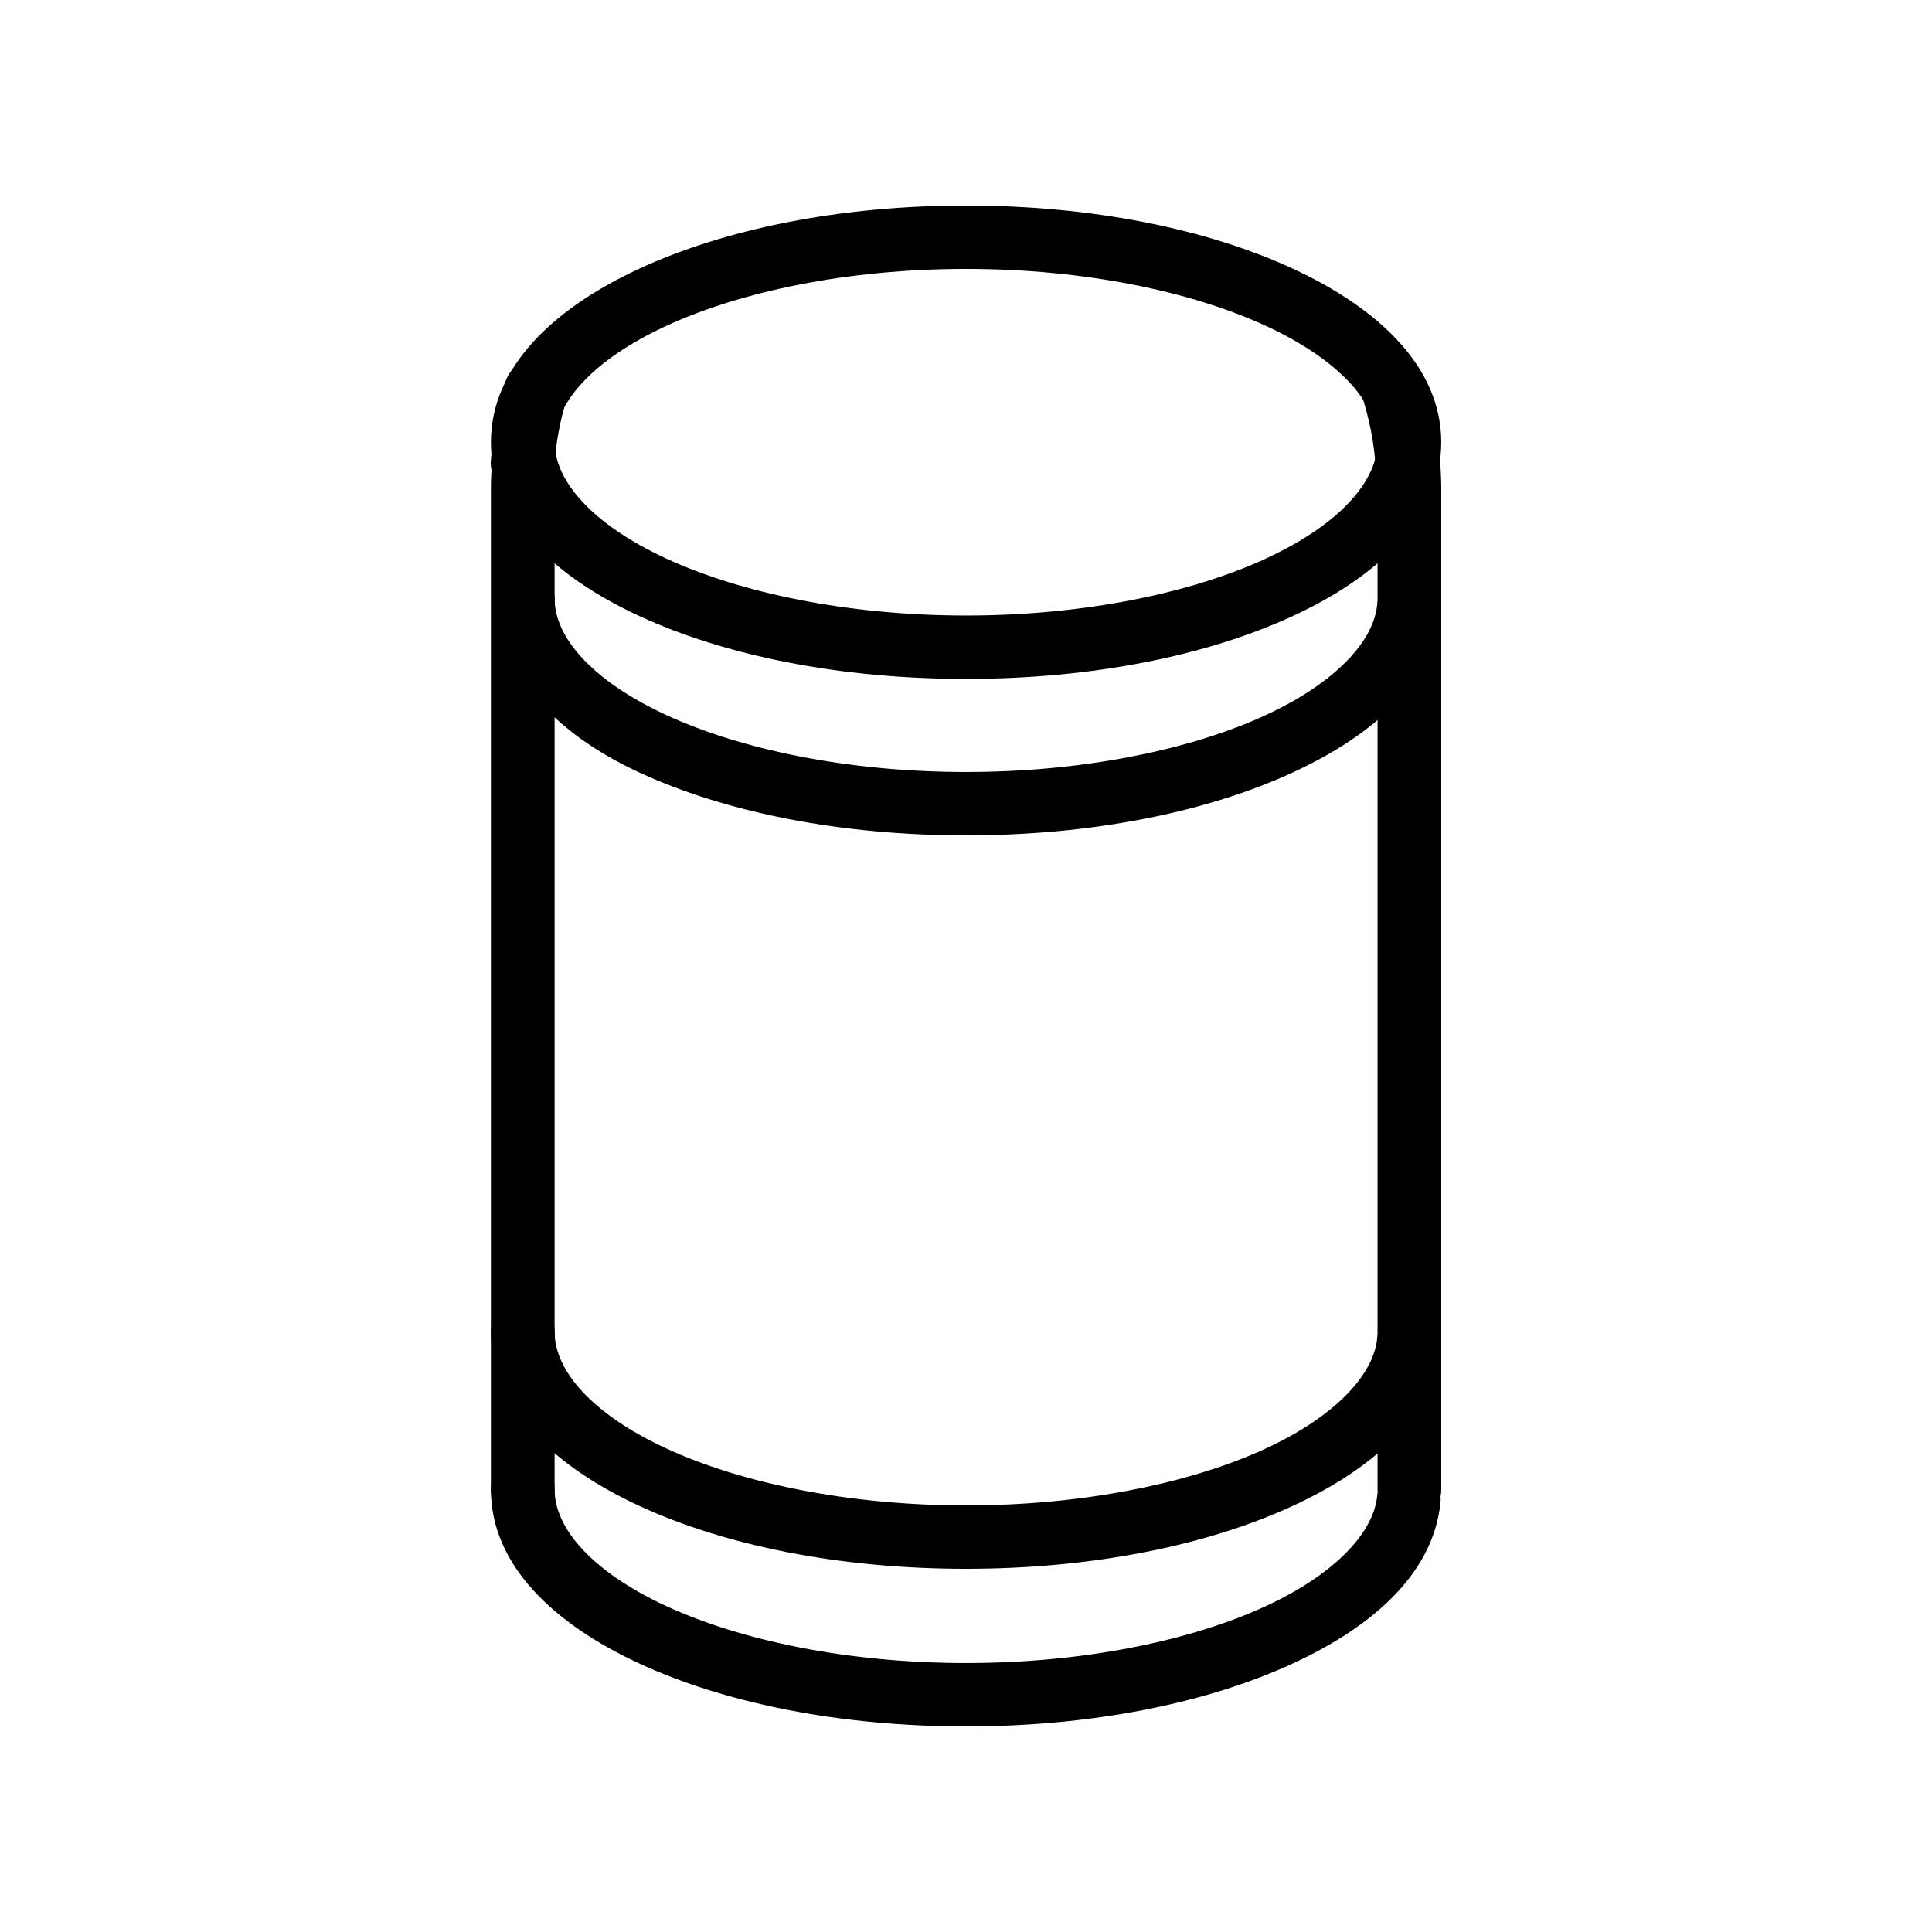
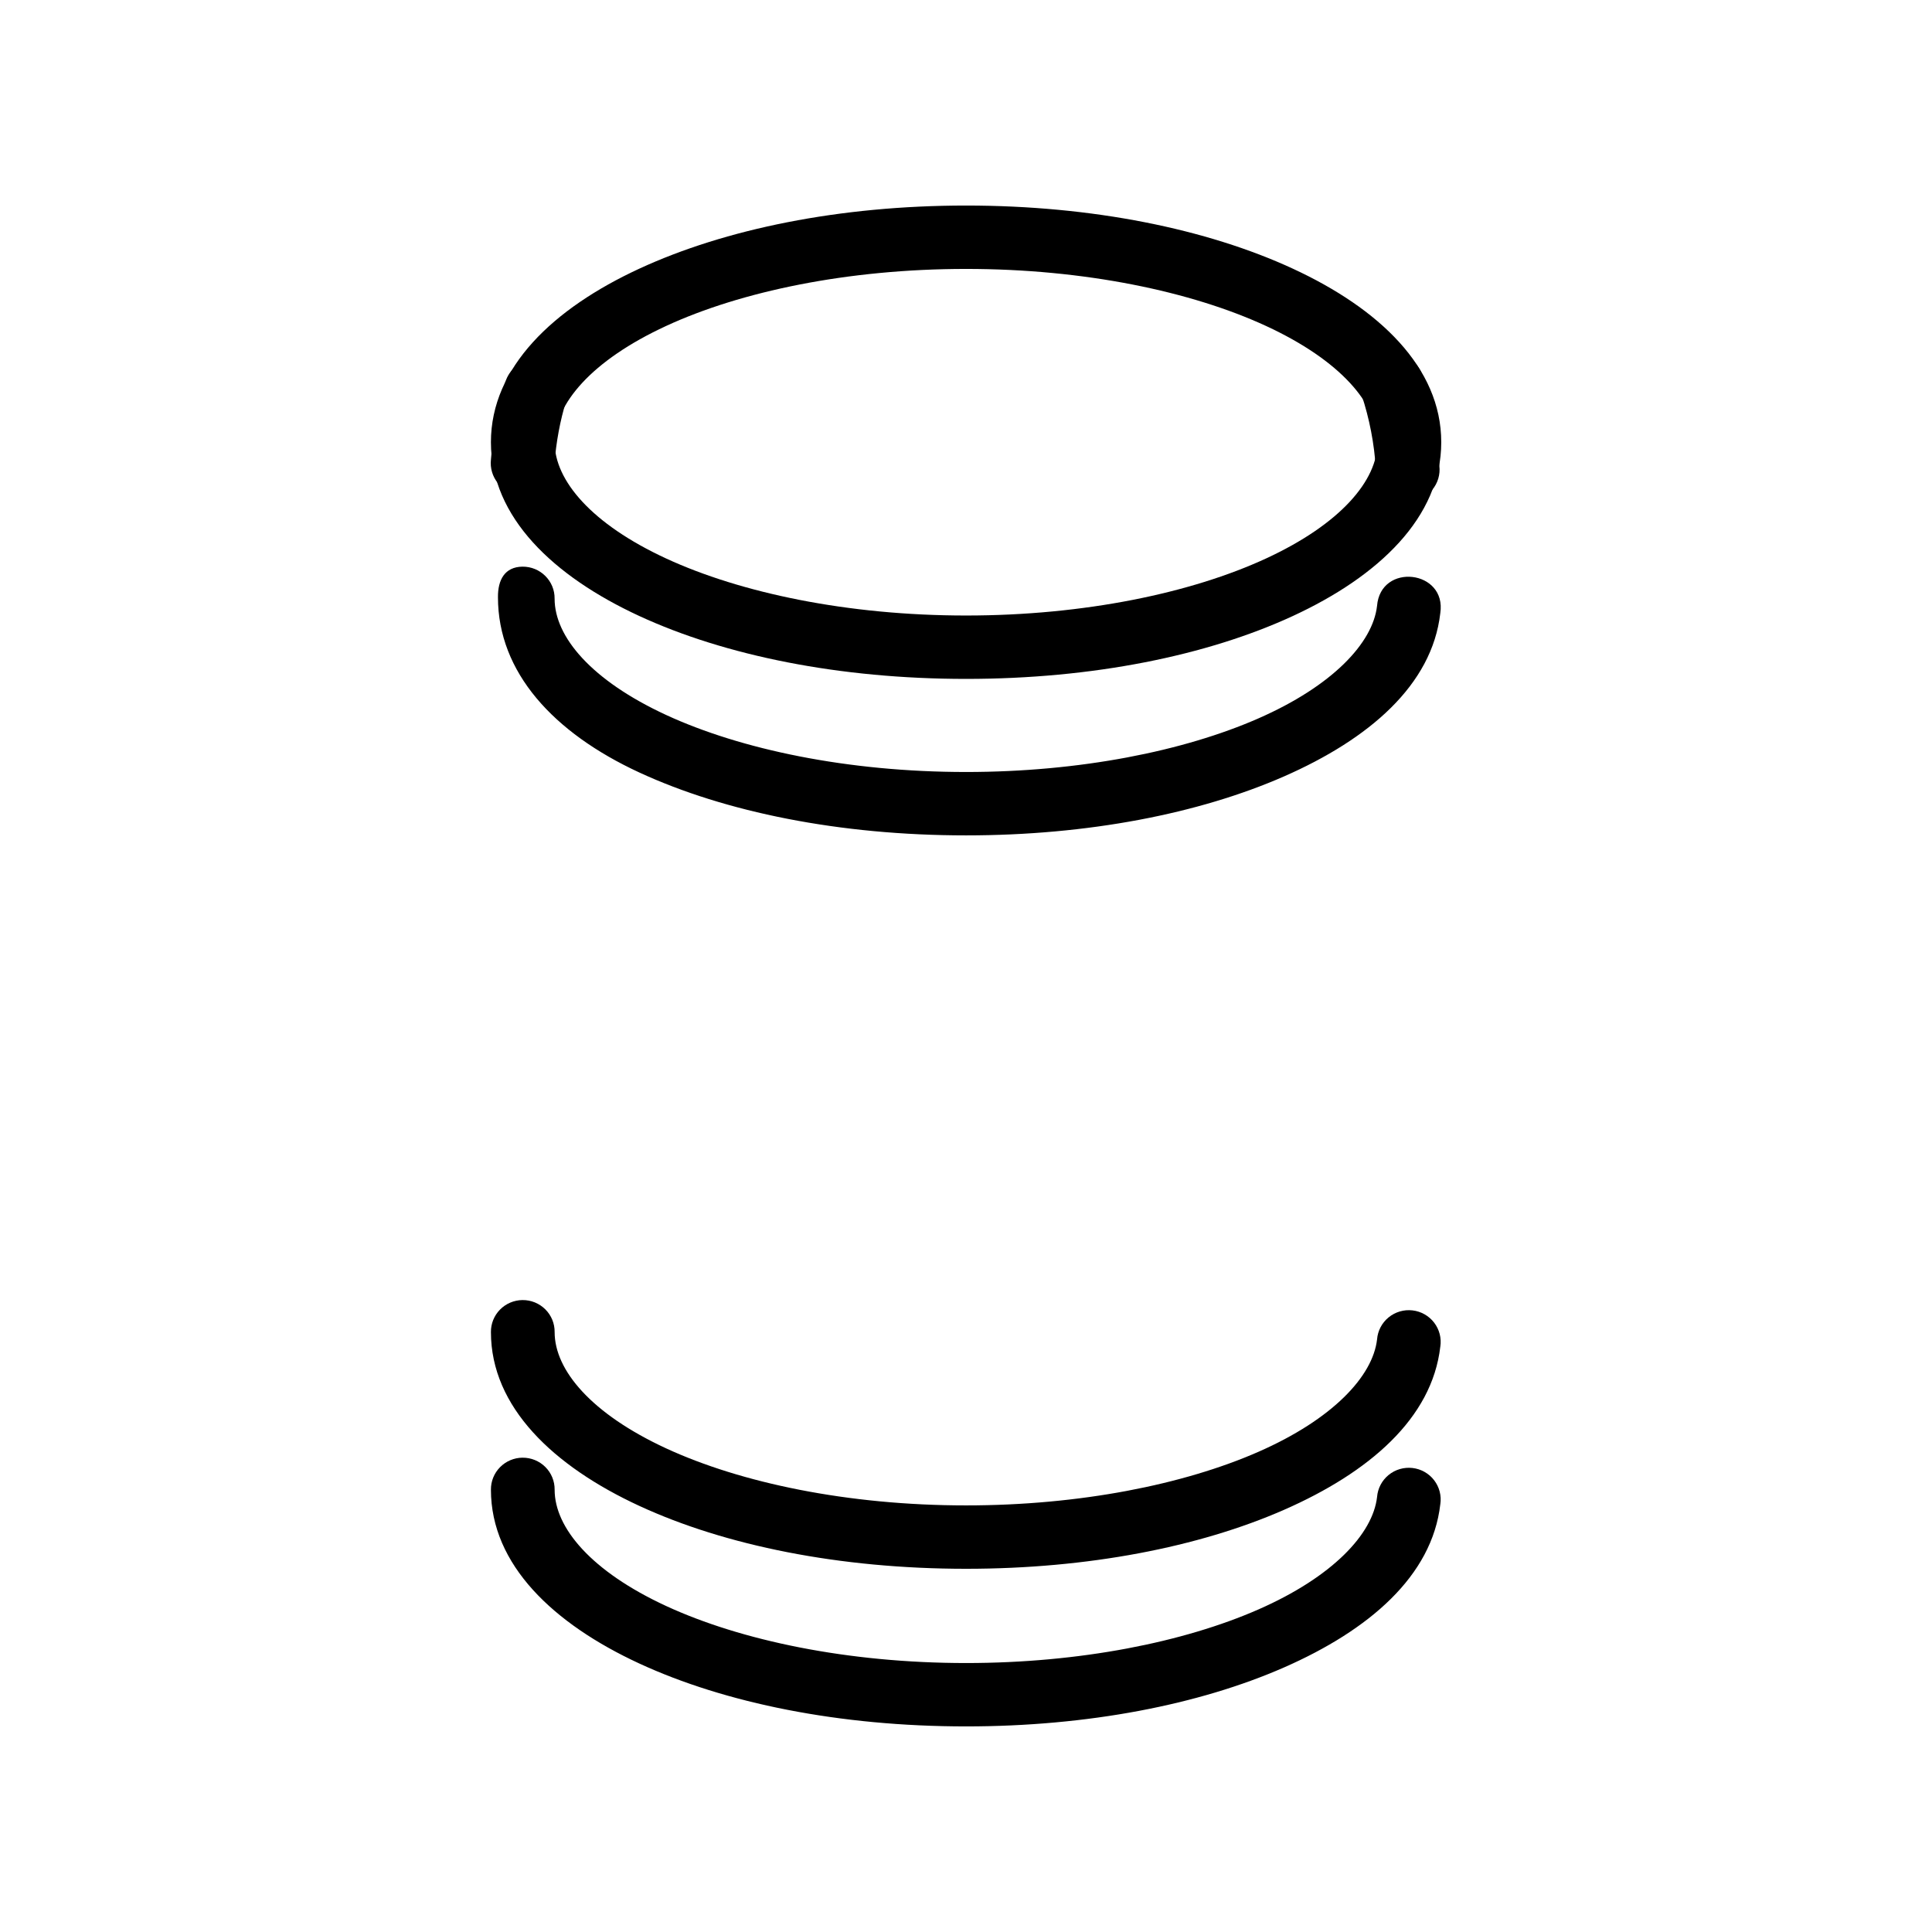
<svg xmlns="http://www.w3.org/2000/svg" fill="#000000" width="800px" height="800px" version="1.1" viewBox="144 144 512 512">
  <g>
    <path d="m285.88 239.25c-3.711 0.062-6.949 2.527-7.973 6.074-1.977 6.457-3.258 13.34-3.801 20.453-0.262 2.269 0.418 4.551 1.883 6.312s3.586 2.852 5.879 3.019c2.289 0.172 4.555-0.598 6.262-2.125 1.711-1.527 2.723-3.68 2.797-5.965 0.453-5.902 1.504-11.539 3.117-16.797 0.836-2.578 0.371-5.394-1.25-7.57-1.617-2.176-4.191-3.441-6.91-3.398z" />
-     <path d="m282.45 258.04c-4.328 0.199-7.805 3.629-8.039 7.934-0.16 2.438-0.32 4.934-0.32 7.5v265.33l0.004-0.004c0 4.641 3.777 8.398 8.441 8.398 4.664 0 8.441-3.758 8.441-8.398v-265.33c0-2.106 0.098-4.207 0.254-6.32h0.004c0.207-2.406-0.637-4.789-2.32-6.535-1.68-1.742-4.039-2.684-6.465-2.574z" />
-     <path d="m516.79 259.64c-4.644 0.316-8.156 4.309-7.852 8.926 0.098 1.664 0.129 3.293 0.129 4.894v265.33c0 4.641 3.777 8.398 8.441 8.398 4.664 0 8.441-3.758 8.441-8.398v-265.33c0-1.996-0.098-3.898-0.191-5.766v0.004c-0.086-2.262-1.09-4.394-2.777-5.91-1.691-1.516-3.922-2.293-6.195-2.148z" />
    <path d="m512.61 237.64c-2.688 0.078-5.18 1.426-6.707 3.629-1.527 2.203-1.906 5-1.02 7.527 2 6.09 3.328 12.68 3.738 19.648v-0.004c0 2.316 0.957 4.527 2.648 6.117 1.691 1.59 3.969 2.41 6.293 2.273 2.32-0.137 4.484-1.219 5.977-2.996 1.492-1.773 2.184-4.086 1.906-6.383-0.496-8.395-2.027-16.438-4.484-23.926h-0.004c-1.133-3.606-4.551-6.016-8.348-5.887z" />
    <path d="m400.02 198.47c-33.5 0-63.859 6.219-86.605 16.734-22.746 10.516-39.316 26.109-39.316 45.988 0 19.879 16.57 35.535 39.316 46.051 22.746 10.516 53.109 16.672 86.605 16.672 33.5 0 63.859-6.156 86.609-16.672 22.746-10.516 39.316-26.172 39.316-46.051 0-19.879-16.57-35.473-39.316-45.988-22.746-10.516-53.109-16.734-86.609-16.734zm0 16.797c31.379 0 59.734 5.984 79.504 15.121 19.77 9.141 29.535 20.688 29.535 30.805 0 10.117-9.762 21.664-29.535 30.805-19.77 9.141-48.125 15.121-79.504 15.121-31.379 0-59.734-5.984-79.504-15.121-19.77-9.141-29.535-20.688-29.535-30.805 0-10.117 9.762-21.664 29.535-30.805 19.77-9.141 48.125-15.121 79.504-15.121z" />
    <path d="m282.45 294.17c-4.664 0.062-6.535 3.481-6.484 8.121 0 19.879 14.703 35.906 37.449 46.422 22.746 10.516 53.109 16.672 86.605 16.672 32.258 0 61.727-5.746 84.238-15.617 22.512-9.871 39.254-24.207 41.434-43.262 1.75-11.473-15.84-13.488-16.762-1.922-1.121 9.785-11.766 21.172-31.465 29.812-19.699 8.641-47.238 14.191-77.449 14.191-31.379 0-59.734-5.984-79.504-15.121-19.77-9.141-29.535-20.688-29.535-30.805 0.062-4.711-3.801-8.543-8.535-8.492z" />
    <path d="m282.45 530.3c-2.238 0.027-4.375 0.934-5.941 2.527-1.566 1.594-2.434 3.738-2.406 5.965 0 19.879 16.57 35.535 39.316 46.051 22.746 10.516 53.109 16.672 86.605 16.672 32.258 0 61.727-5.746 84.238-15.617s39.254-24.207 41.434-43.262h0.004c0.344-2.254-0.25-4.551-1.641-6.363-1.391-1.809-3.465-2.981-5.742-3.242-2.273-0.258-4.562 0.41-6.328 1.859-1.77 1.449-2.871 3.555-3.051 5.828-1.121 9.785-11.766 21.172-31.465 29.812-19.699 8.641-47.238 14.191-77.449 14.191-31.379 0-59.734-5.984-79.504-15.121-19.77-9.141-29.535-20.688-29.535-30.805 0.027-2.262-0.863-4.438-2.469-6.035-1.609-1.598-3.793-2.484-6.066-2.457z" />
    <path d="m282.45 488.53c-2.238 0.027-4.375 0.934-5.941 2.527-1.566 1.594-2.434 3.738-2.406 5.965 0 19.879 16.57 35.535 39.316 46.051 22.746 10.516 53.109 16.672 86.605 16.672 32.258 0 61.727-5.746 84.238-15.617s39.254-24.207 41.434-43.262h0.004c0.344-2.254-0.25-4.547-1.641-6.359-1.391-1.809-3.465-2.981-5.738-3.242-2.277-0.262-4.562 0.41-6.332 1.859-1.77 1.445-2.871 3.547-3.051 5.82-1.121 9.785-11.766 21.172-31.465 29.812-19.699 8.641-47.238 14.191-77.449 14.191-31.379 0-59.734-5.984-79.504-15.121-19.77-9.141-29.535-20.688-29.535-30.805 0.027-2.262-0.863-4.434-2.469-6.031-1.609-1.602-3.793-2.484-6.066-2.461z" />
  </g>
</svg>